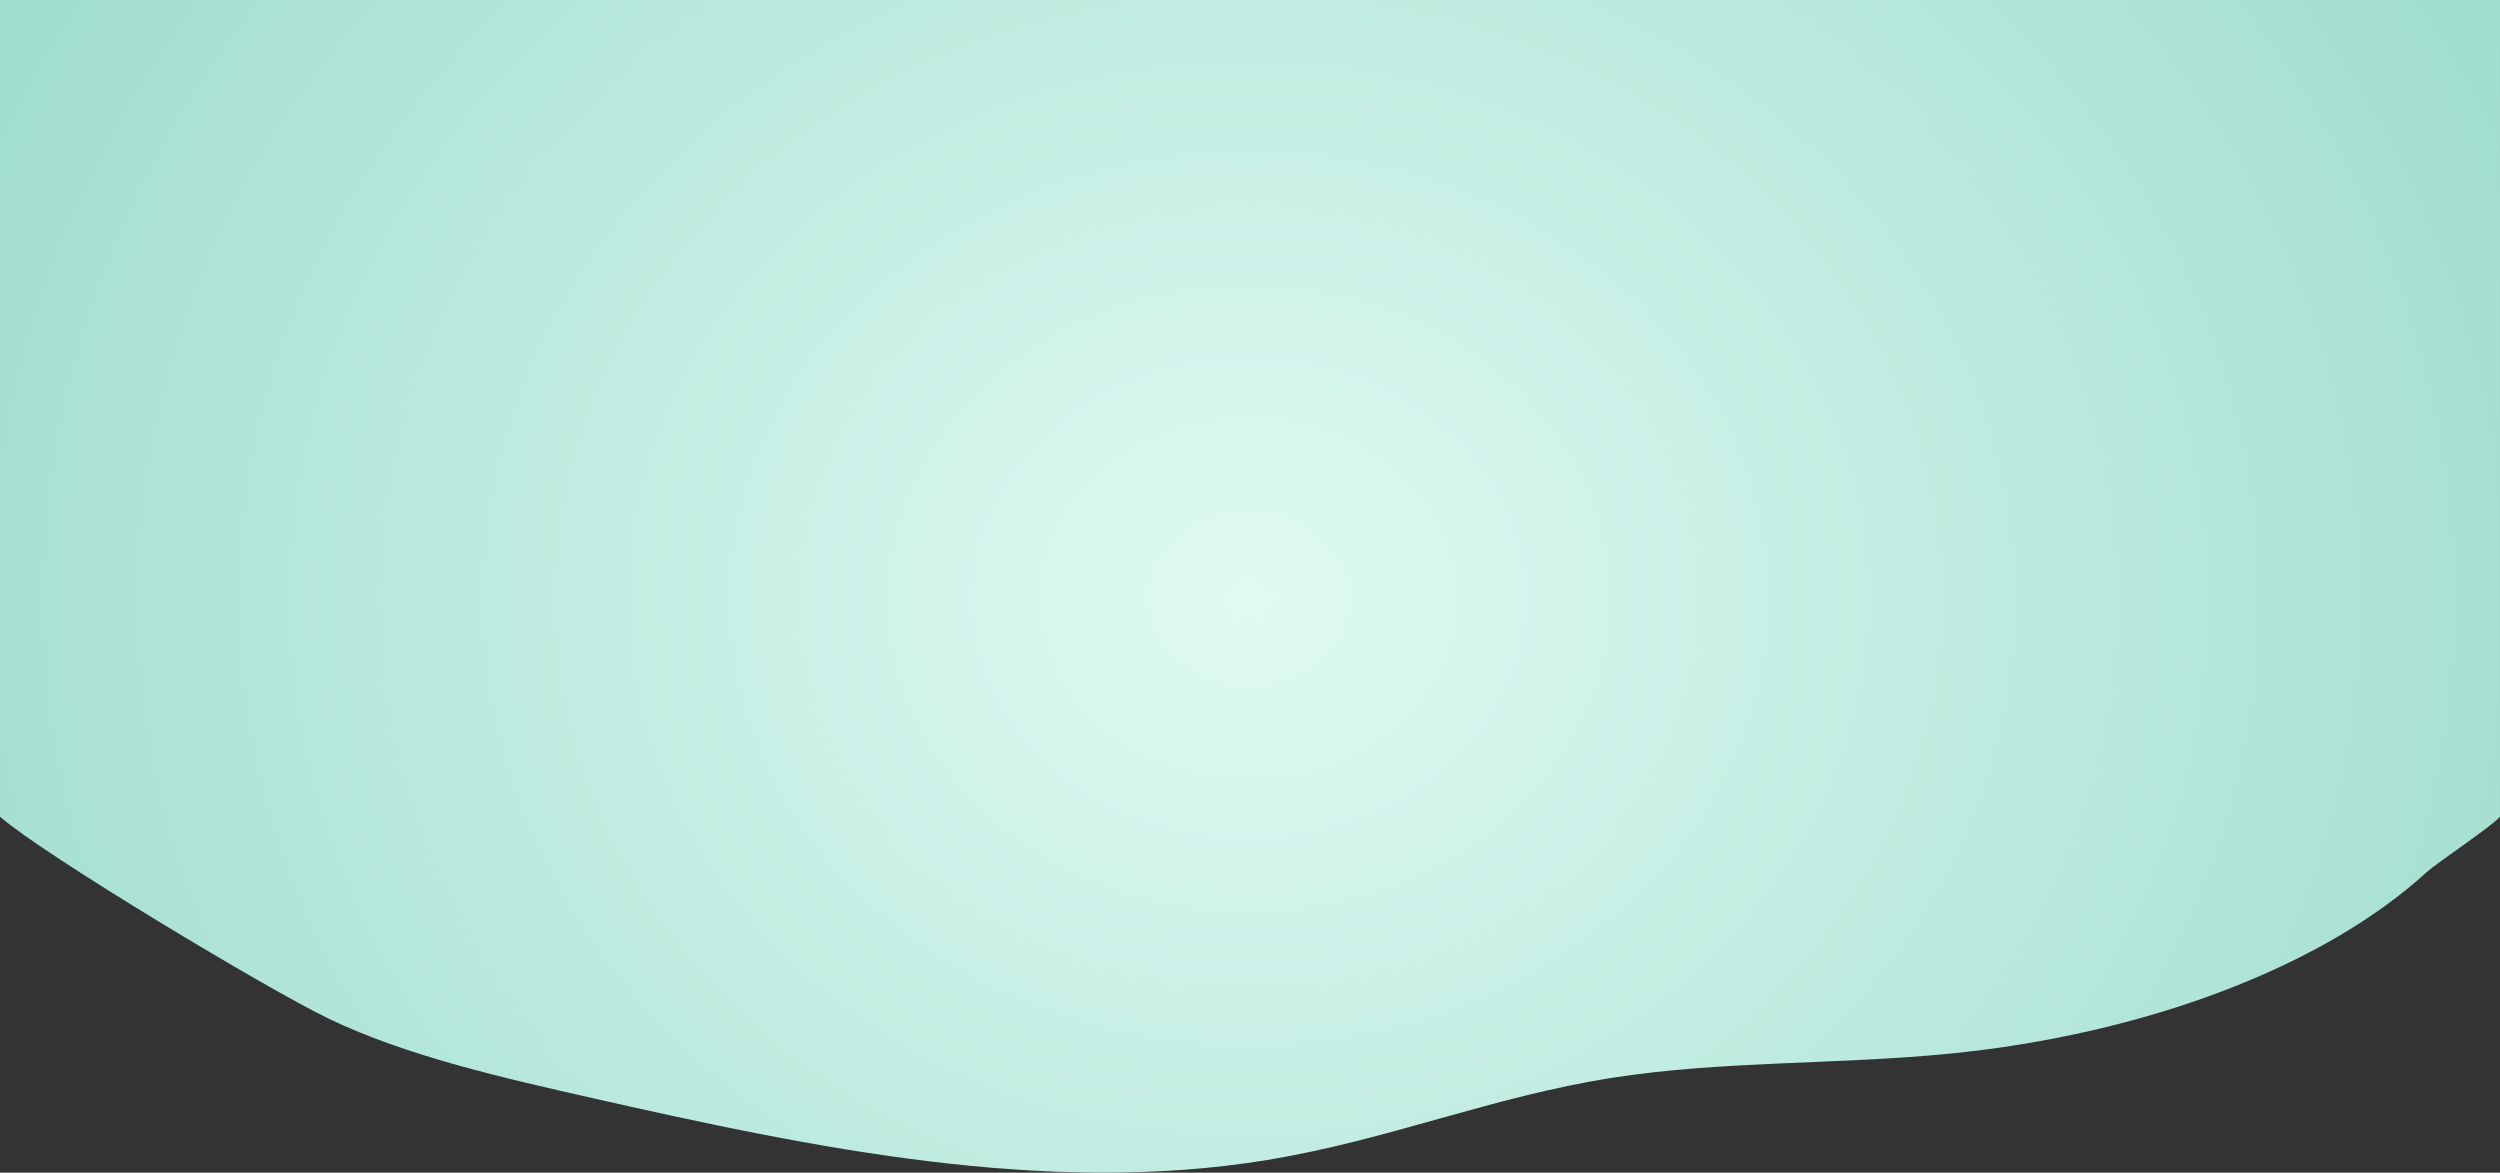
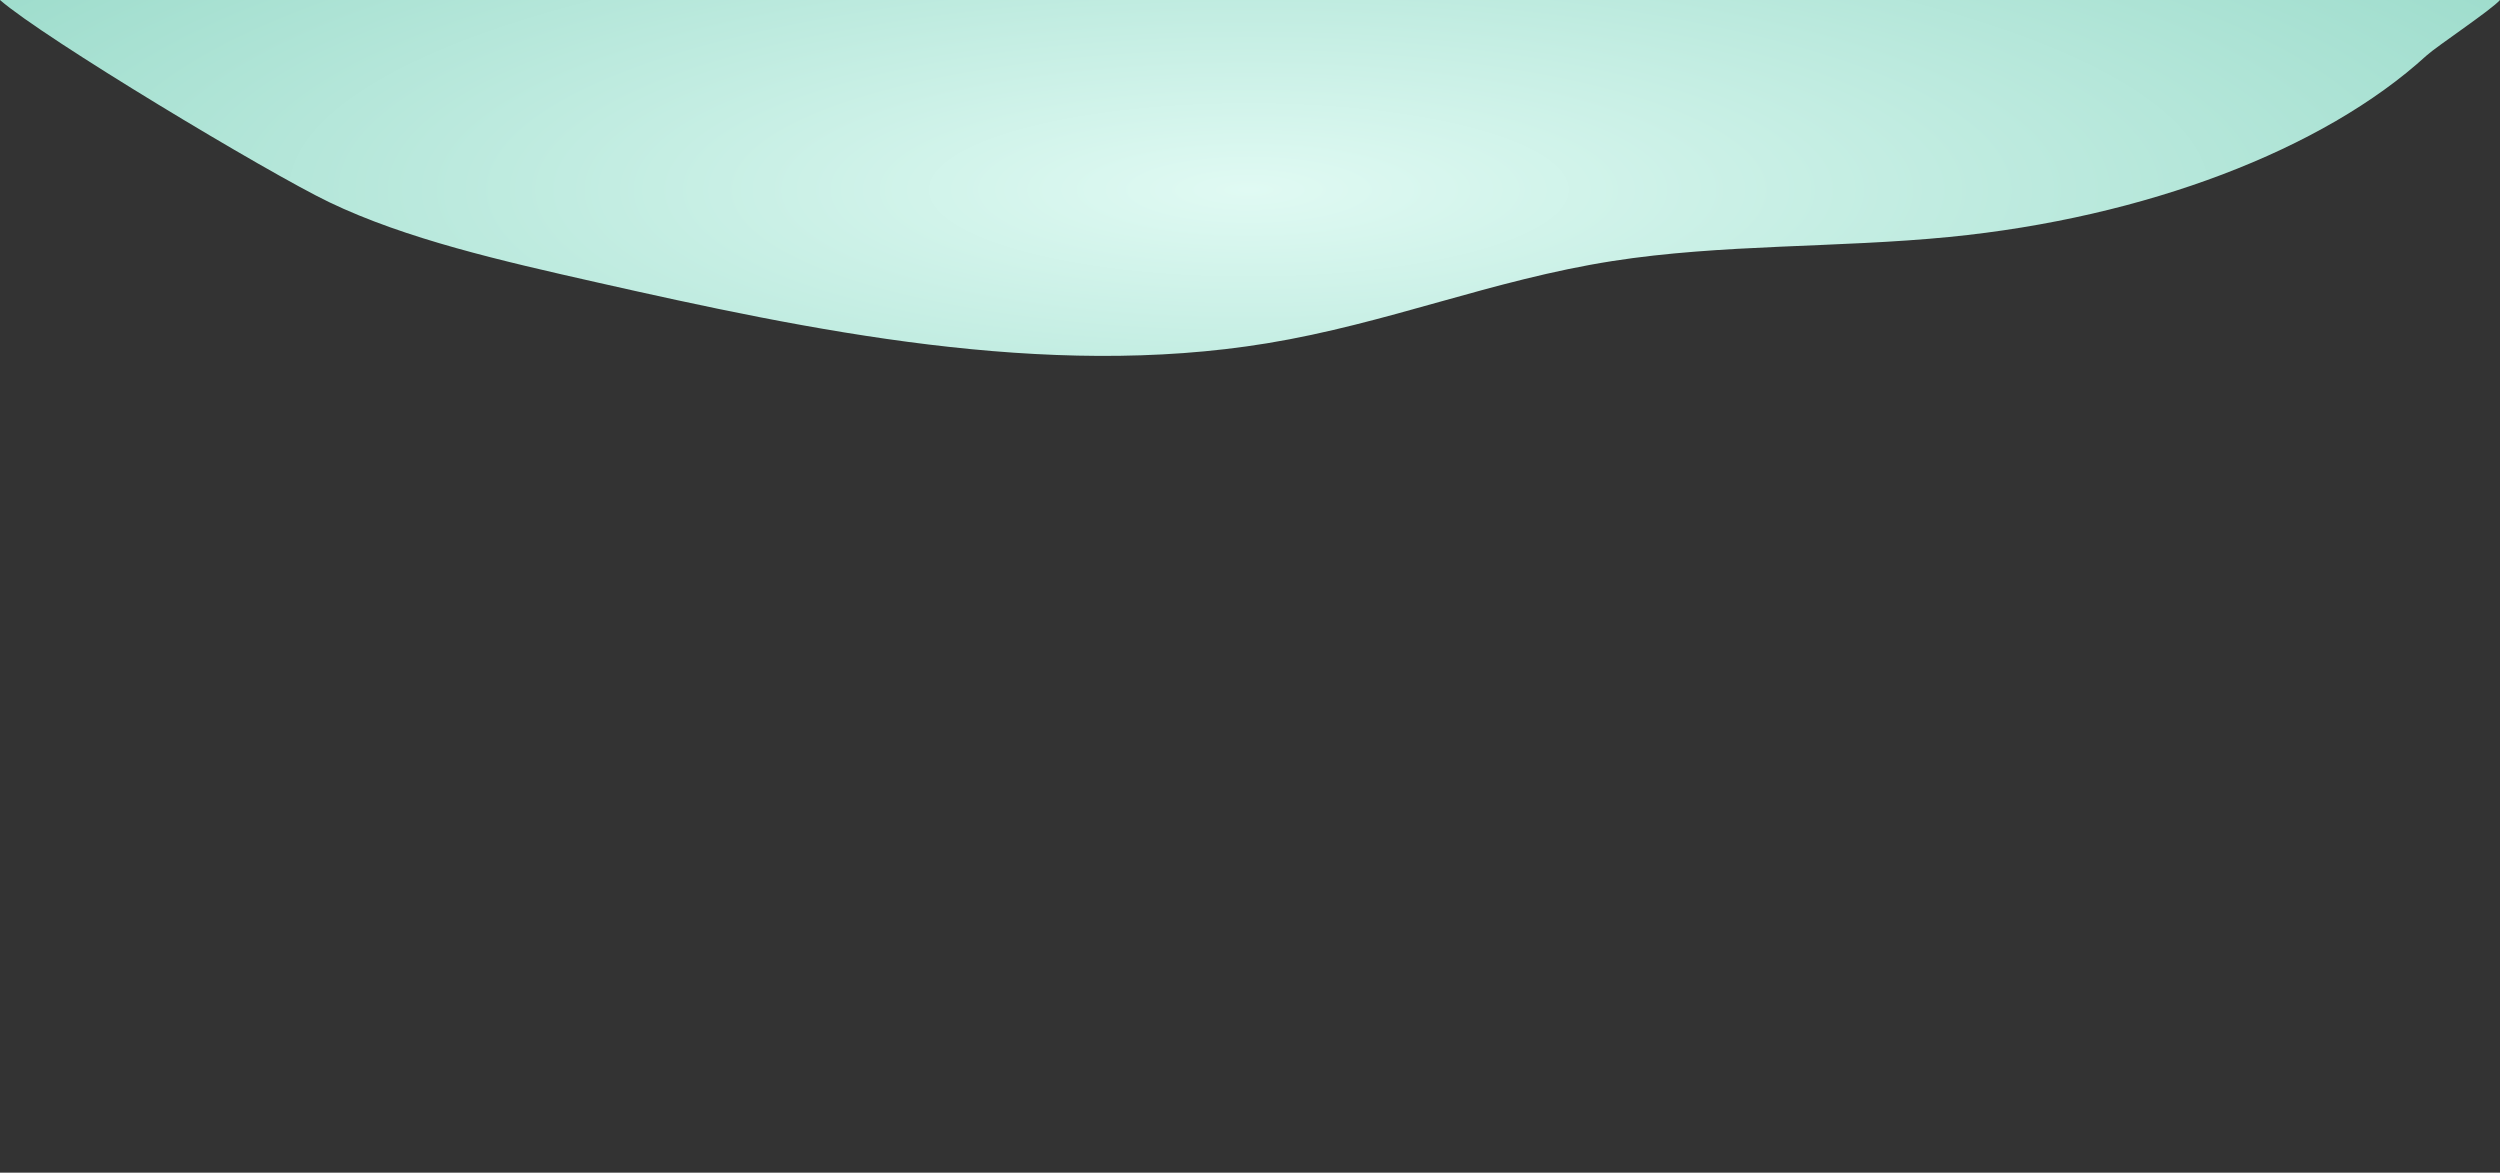
<svg xmlns="http://www.w3.org/2000/svg" width="1927.074" height="903.909" viewBox="0 0 1927.074 903.909">
  <rect x="0" y="0" width="1927.074" height="903.909" fill="#333333" stroke="none" />
  <defs>
    <radialGradient id="radial-gradient" cx="0.5" cy="0.5" r="1.269" gradientTransform="matrix(1, 0.001, -0.003, 1.801, 0.001, -0.401)" gradientUnits="objectBoundingBox">
      <stop offset="0" stop-color="#e0faf3" />
      <stop offset="1" stop-color="#4fb99e" />
    </radialGradient>
  </defs>
-   <path id="Tracé_7" data-name="Tracé 7" d="M1671.3,830.541V1460.1c33.866,29.486,206.115,132.964,253.752,155.849,59.21,28.443,133.18,45.3,205.72,61.674,165.157,37.288,346.291,75.156,517.265,47.083,92.737-15.224,173.134-48.813,266.2-63.391,84.073-13.168,173.56-10.076,259.571-18.552,150.824-14.859,288.372-67.131,367.86-139.793,7.9-7.223,50.073-35.232,56.7-42.871V830.541Z" transform="translate(-1671.302 -830.541)" fill="url('#radial-gradient')" />
+   <path id="Tracé_7" data-name="Tracé 7" d="M1671.3,830.541c33.866,29.486,206.115,132.964,253.752,155.849,59.21,28.443,133.18,45.3,205.72,61.674,165.157,37.288,346.291,75.156,517.265,47.083,92.737-15.224,173.134-48.813,266.2-63.391,84.073-13.168,173.56-10.076,259.571-18.552,150.824-14.859,288.372-67.131,367.86-139.793,7.9-7.223,50.073-35.232,56.7-42.871V830.541Z" transform="translate(-1671.302 -830.541)" fill="url('#radial-gradient')" />
</svg>